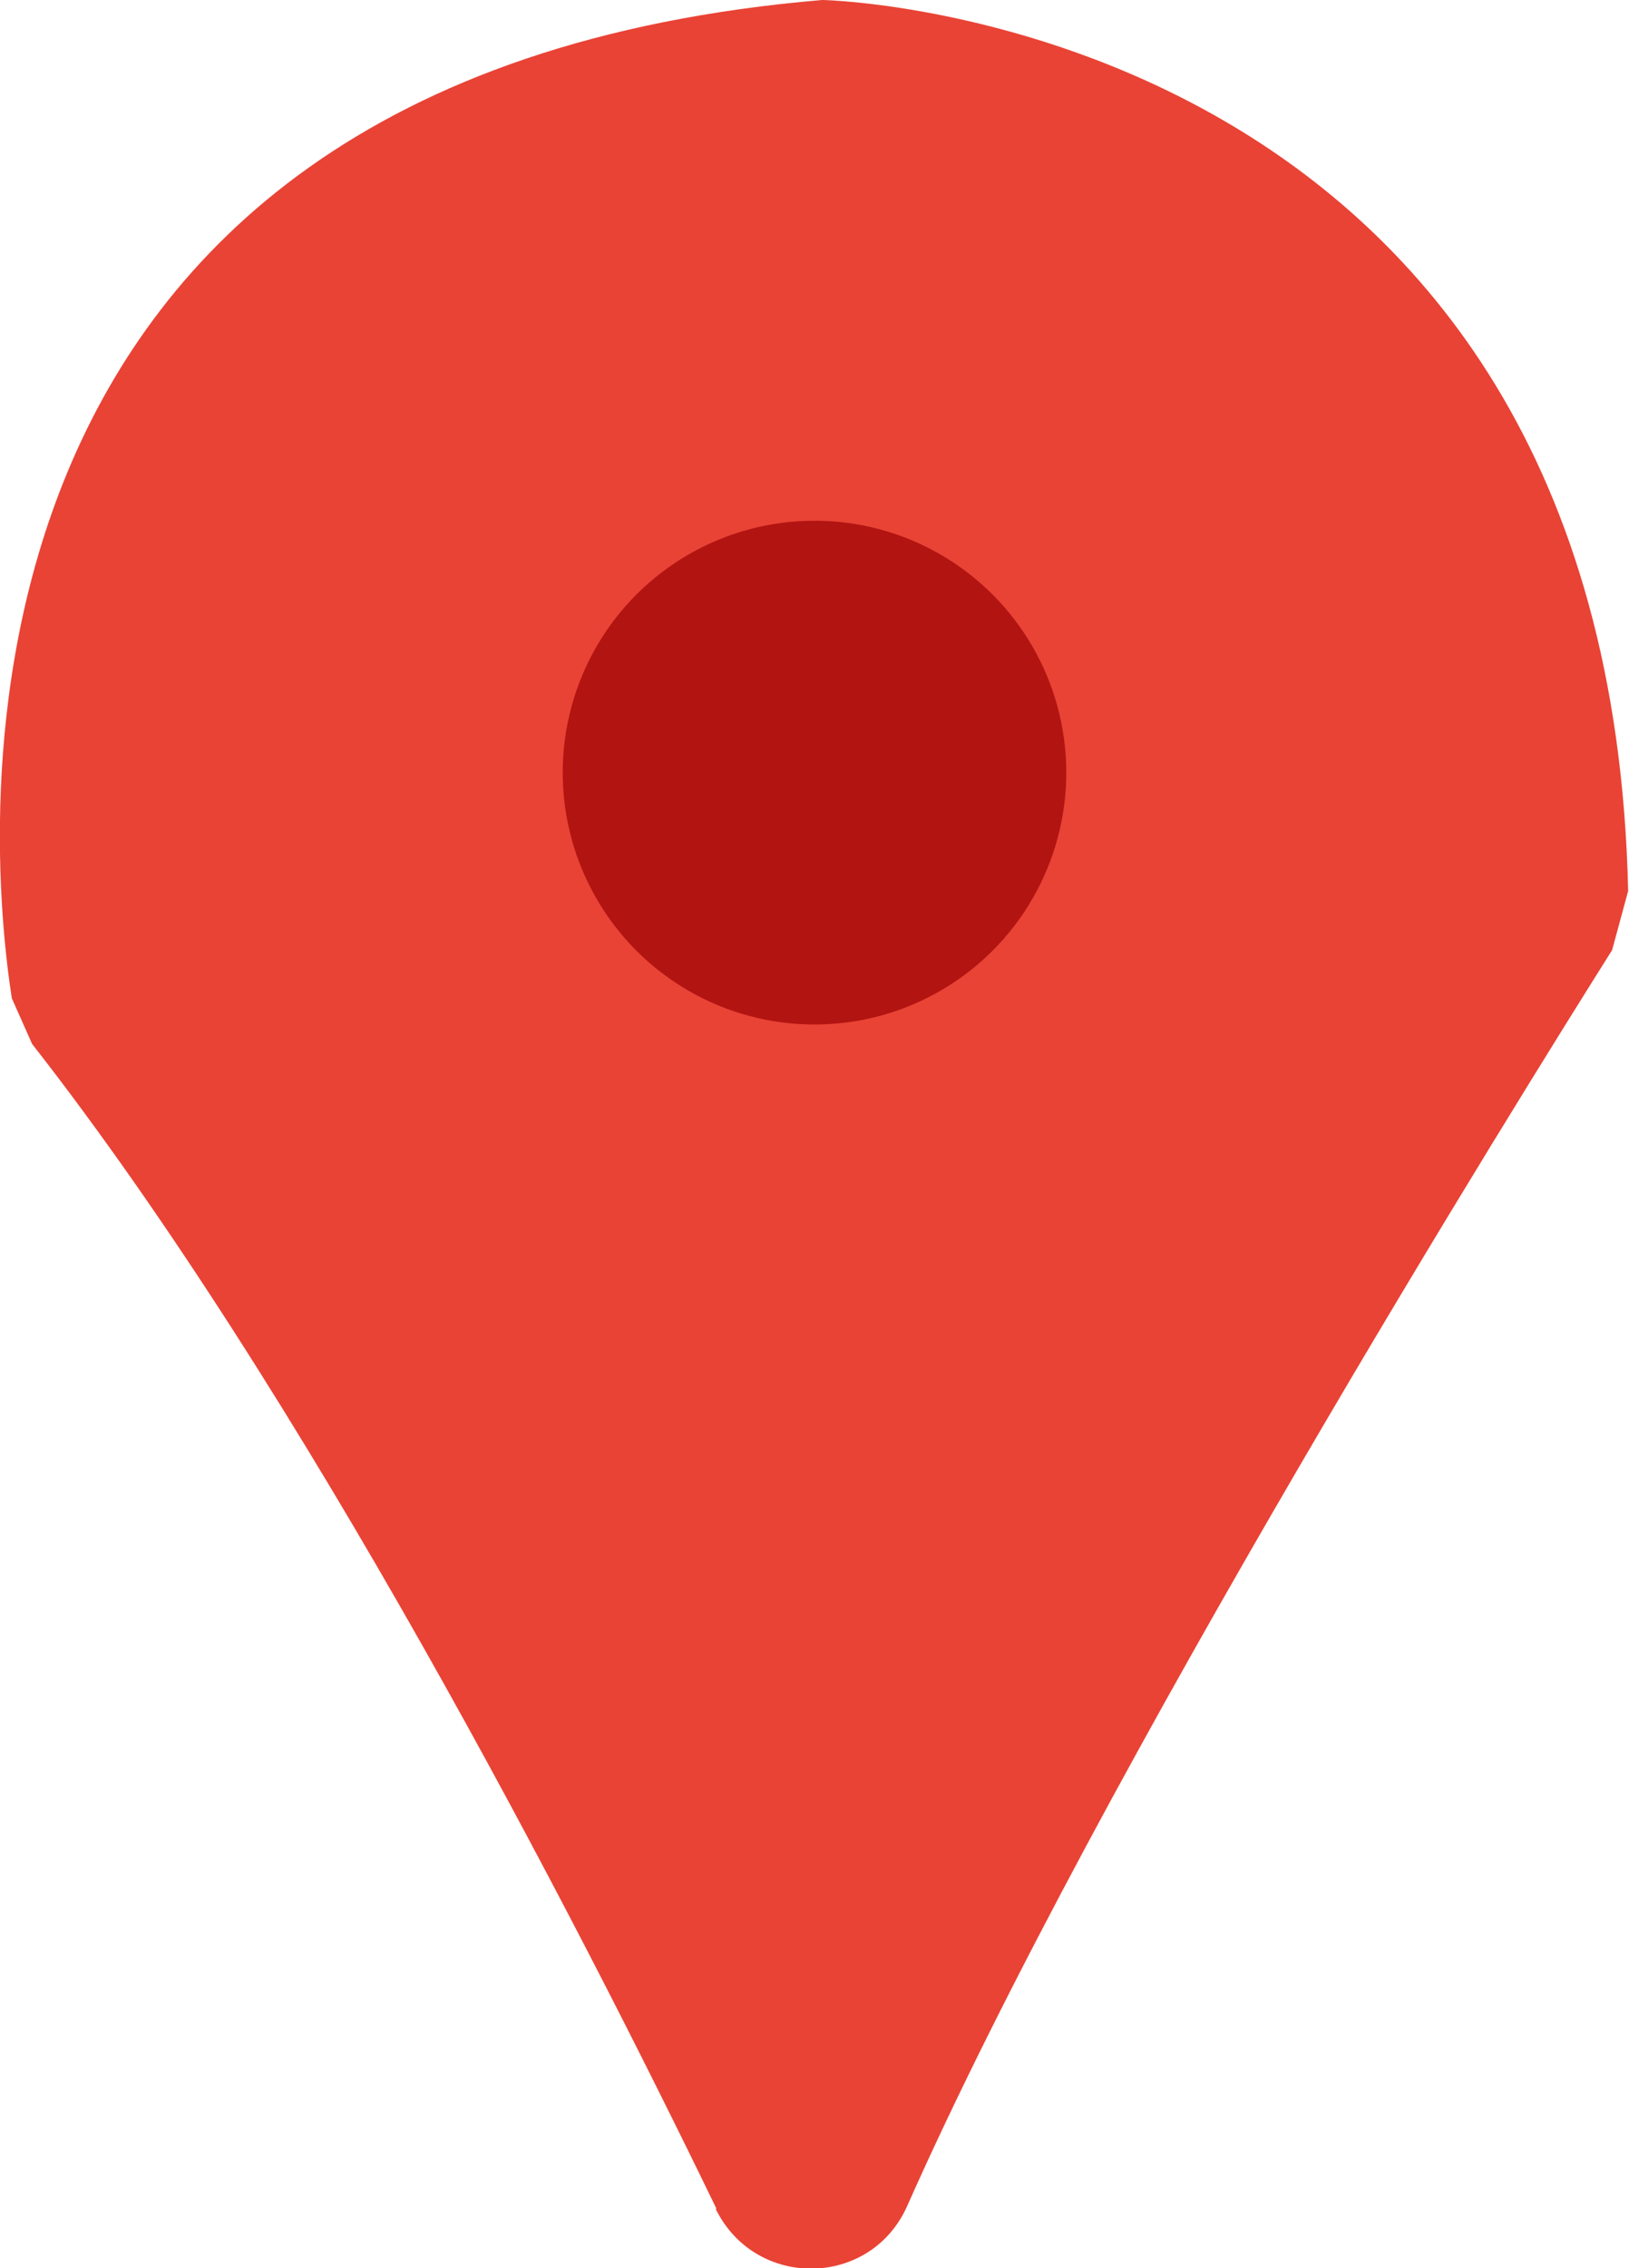
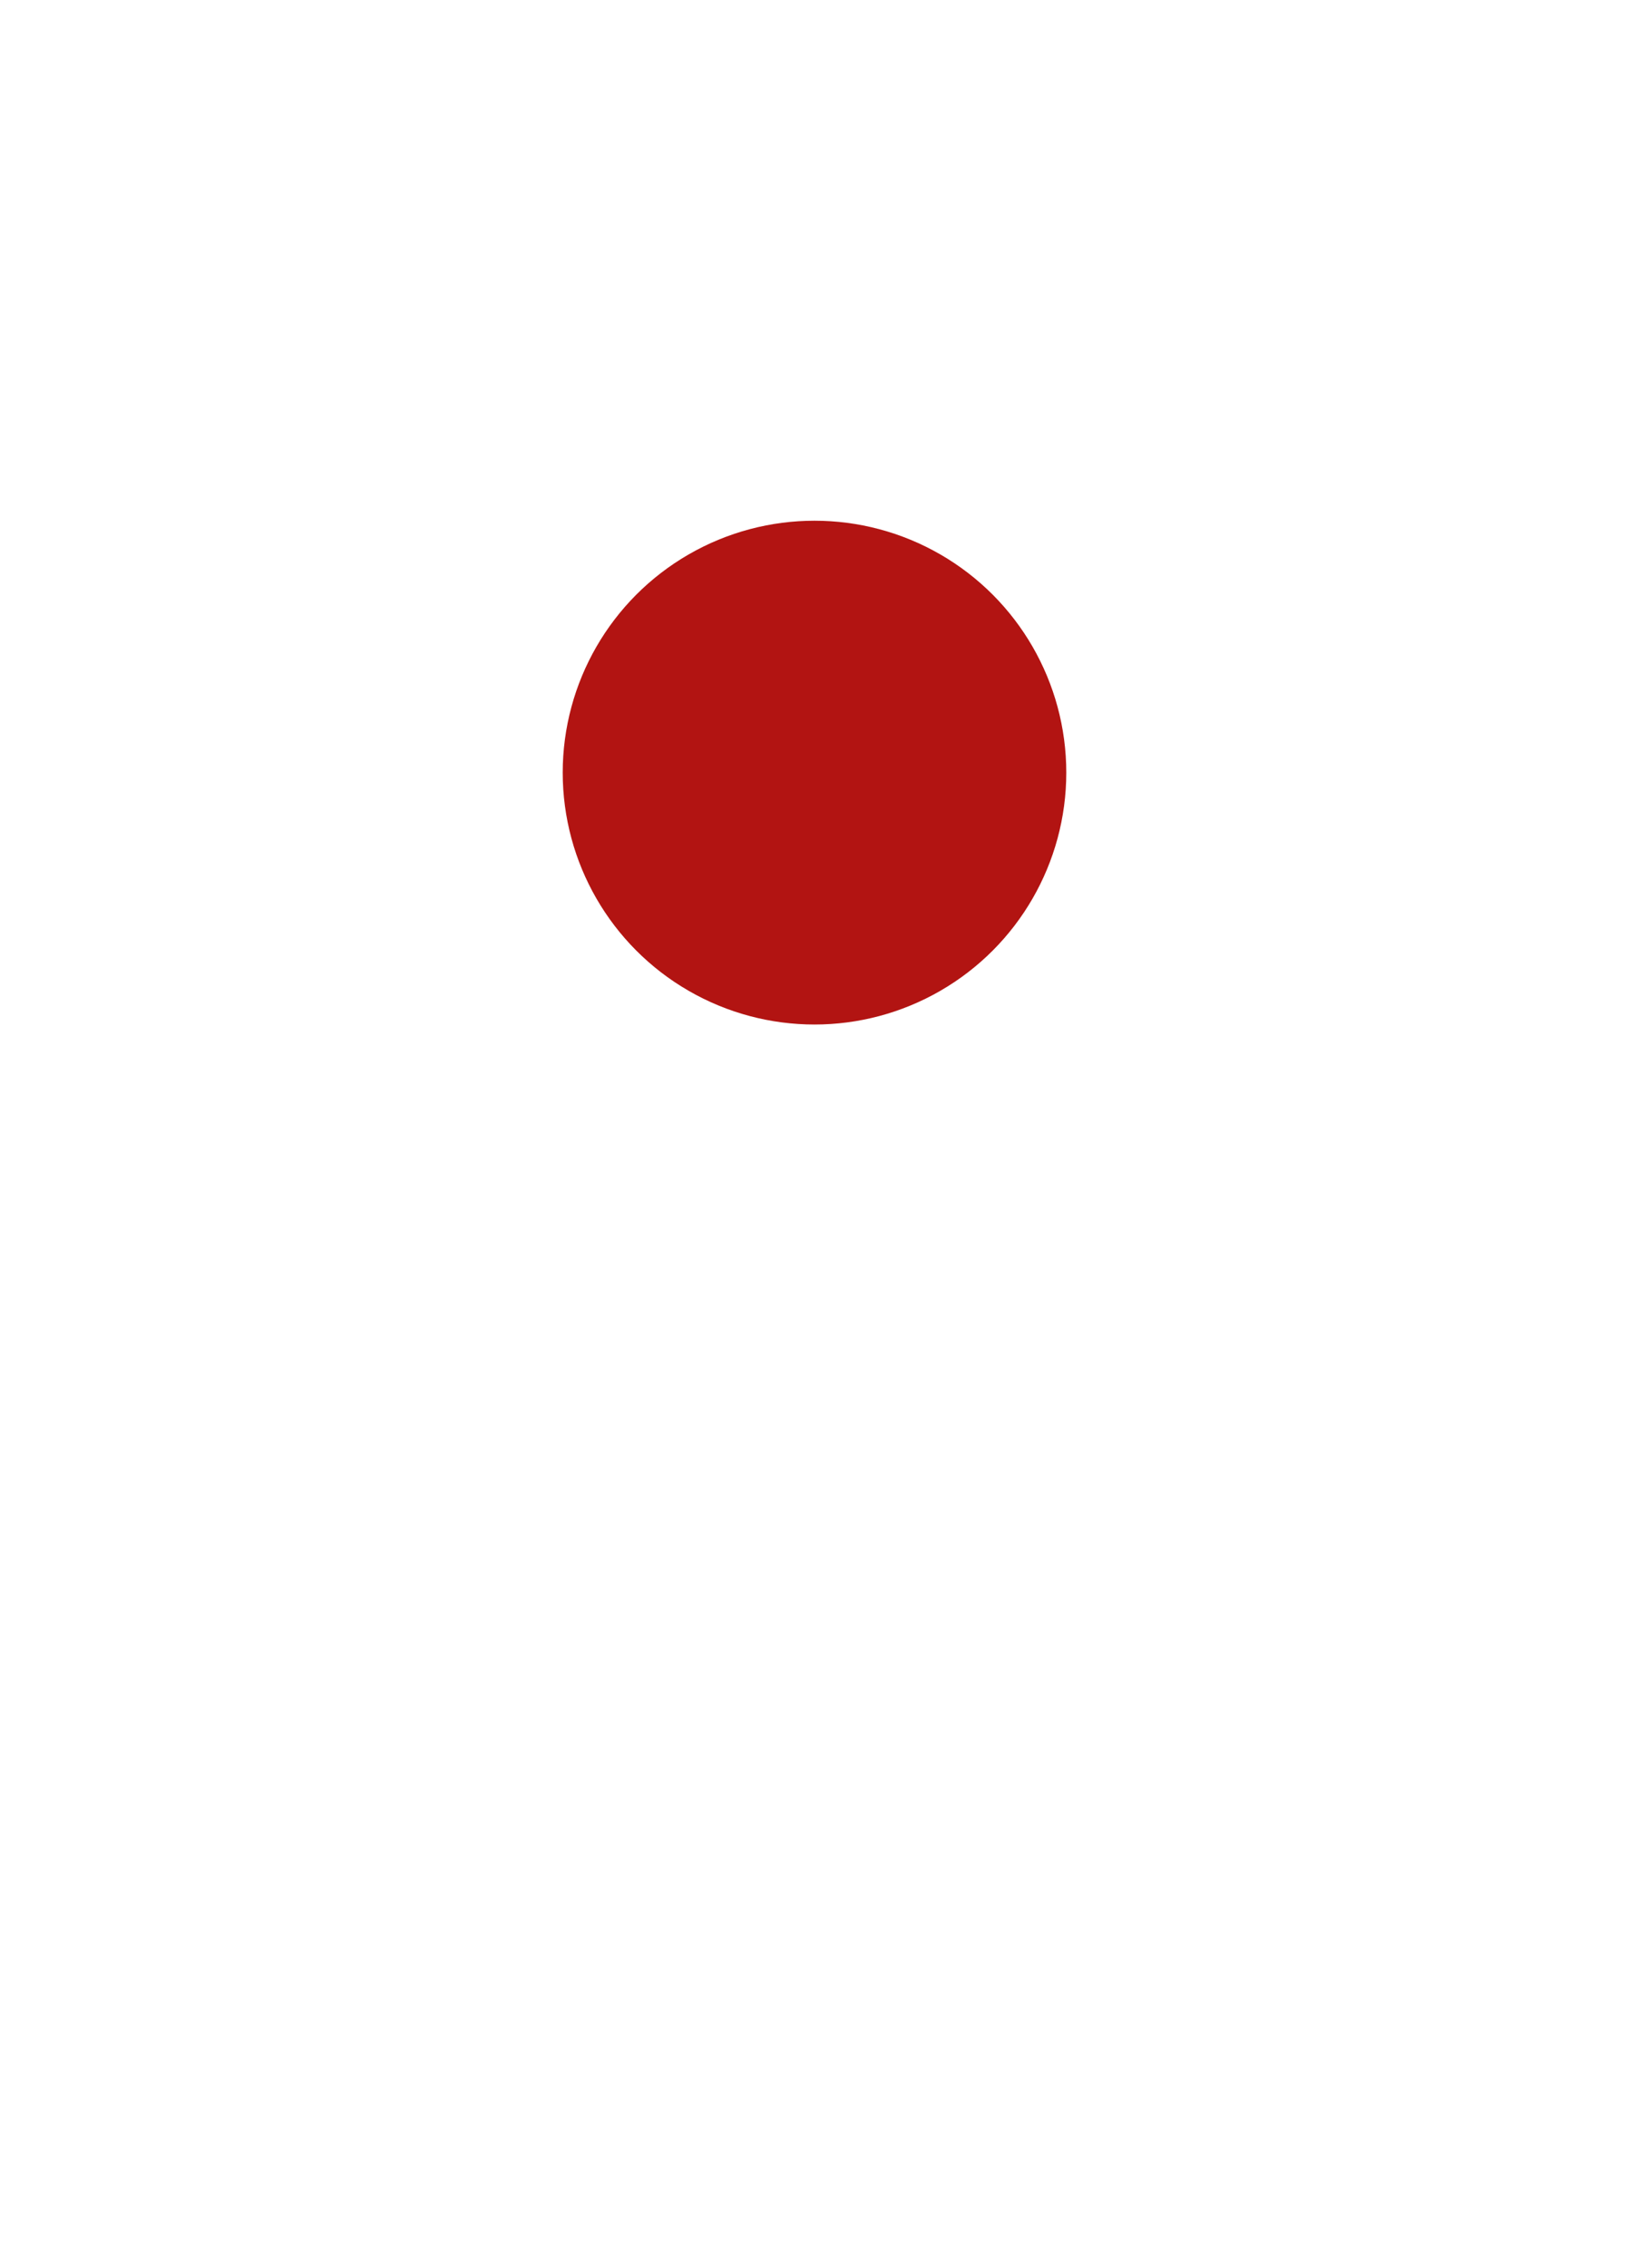
<svg xmlns="http://www.w3.org/2000/svg" id="Capa_1" data-name="Capa 1" viewBox="0 0 19.28 26.83">
  <defs>
    <style>
      .cls-1 {
        fill: #e94335;
      }

      .cls-1, .cls-2 {
        stroke-width: 0px;
      }

      .cls-2 {
        fill: #b21412;
      }
    </style>
  </defs>
-   <path class="cls-1" d="m8.48,26.13c-1.7-3.51-4.89-9.68-8.1-13.78l-.24-.54C-.14,10.02-1.01.91,9.73,0c0,0,0,0,0,0,.15,0,9.31.27,9.54,10.54l-.19.7c-1.06,1.68-6.05,9.69-8.34,14.85-.43.98-1.8,1-2.27.04Z" />
  <circle class="cls-2" cx="9.64" cy="9.14" r="2.98" />
</svg>